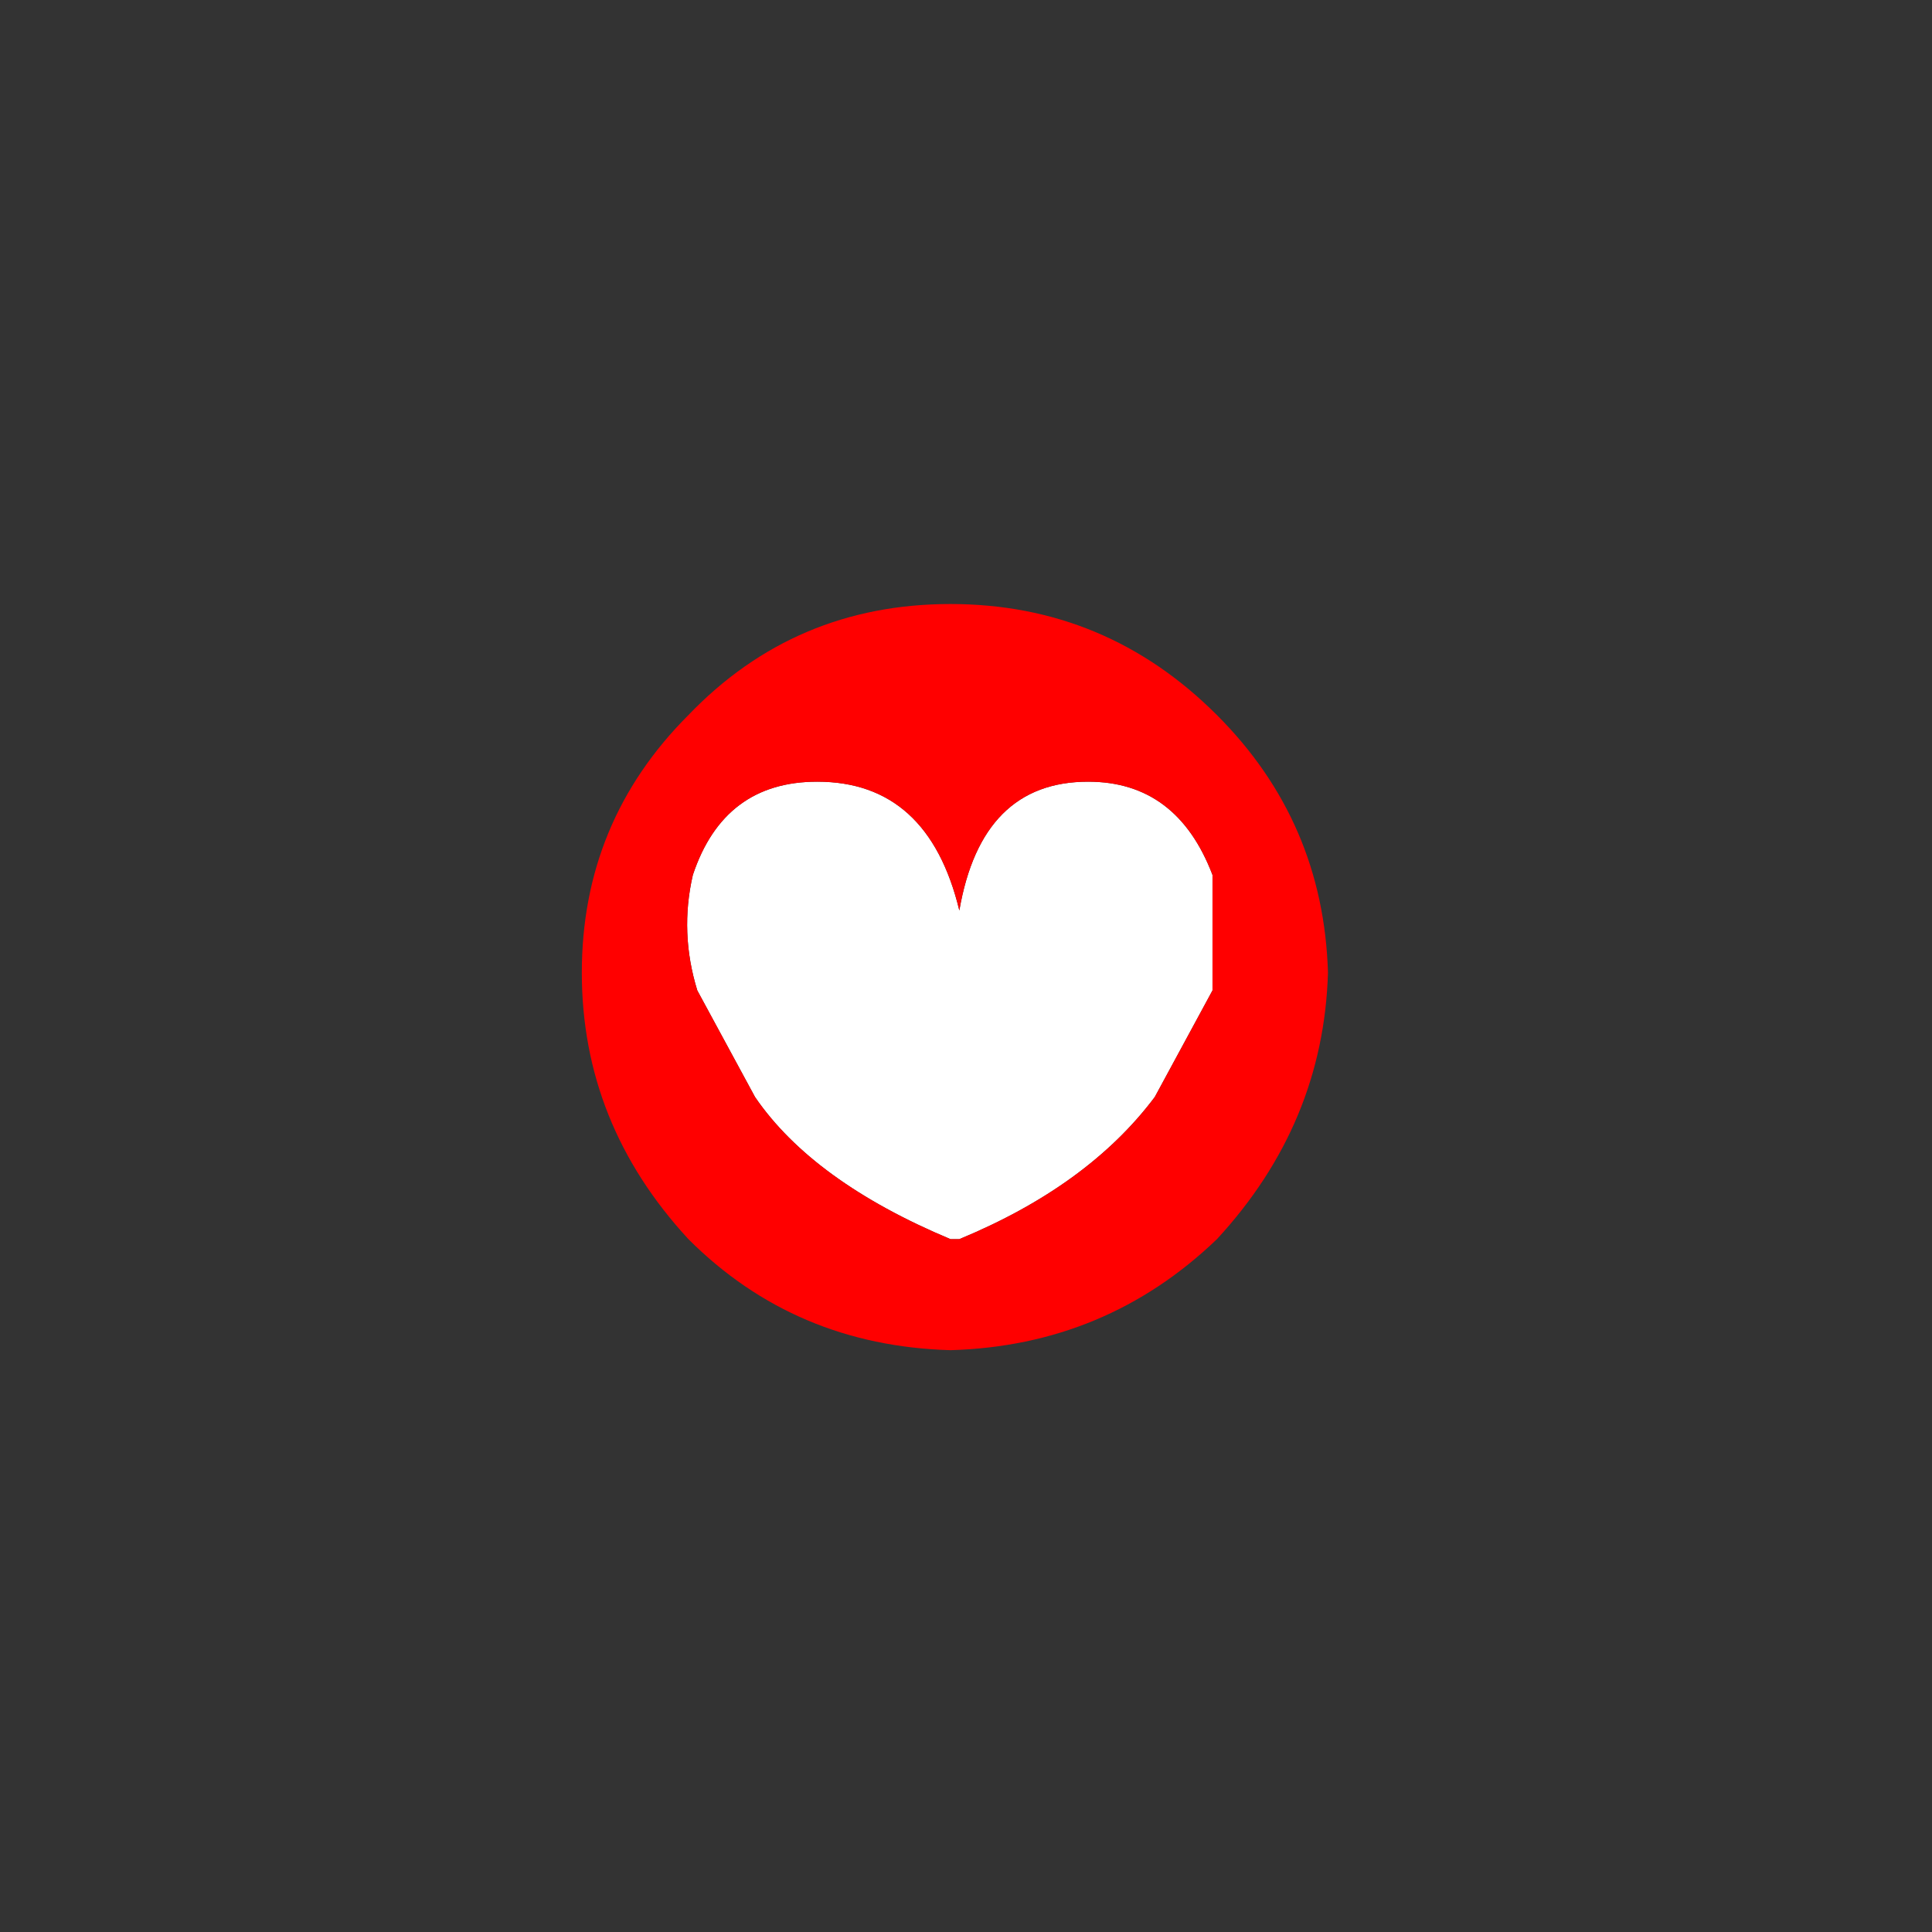
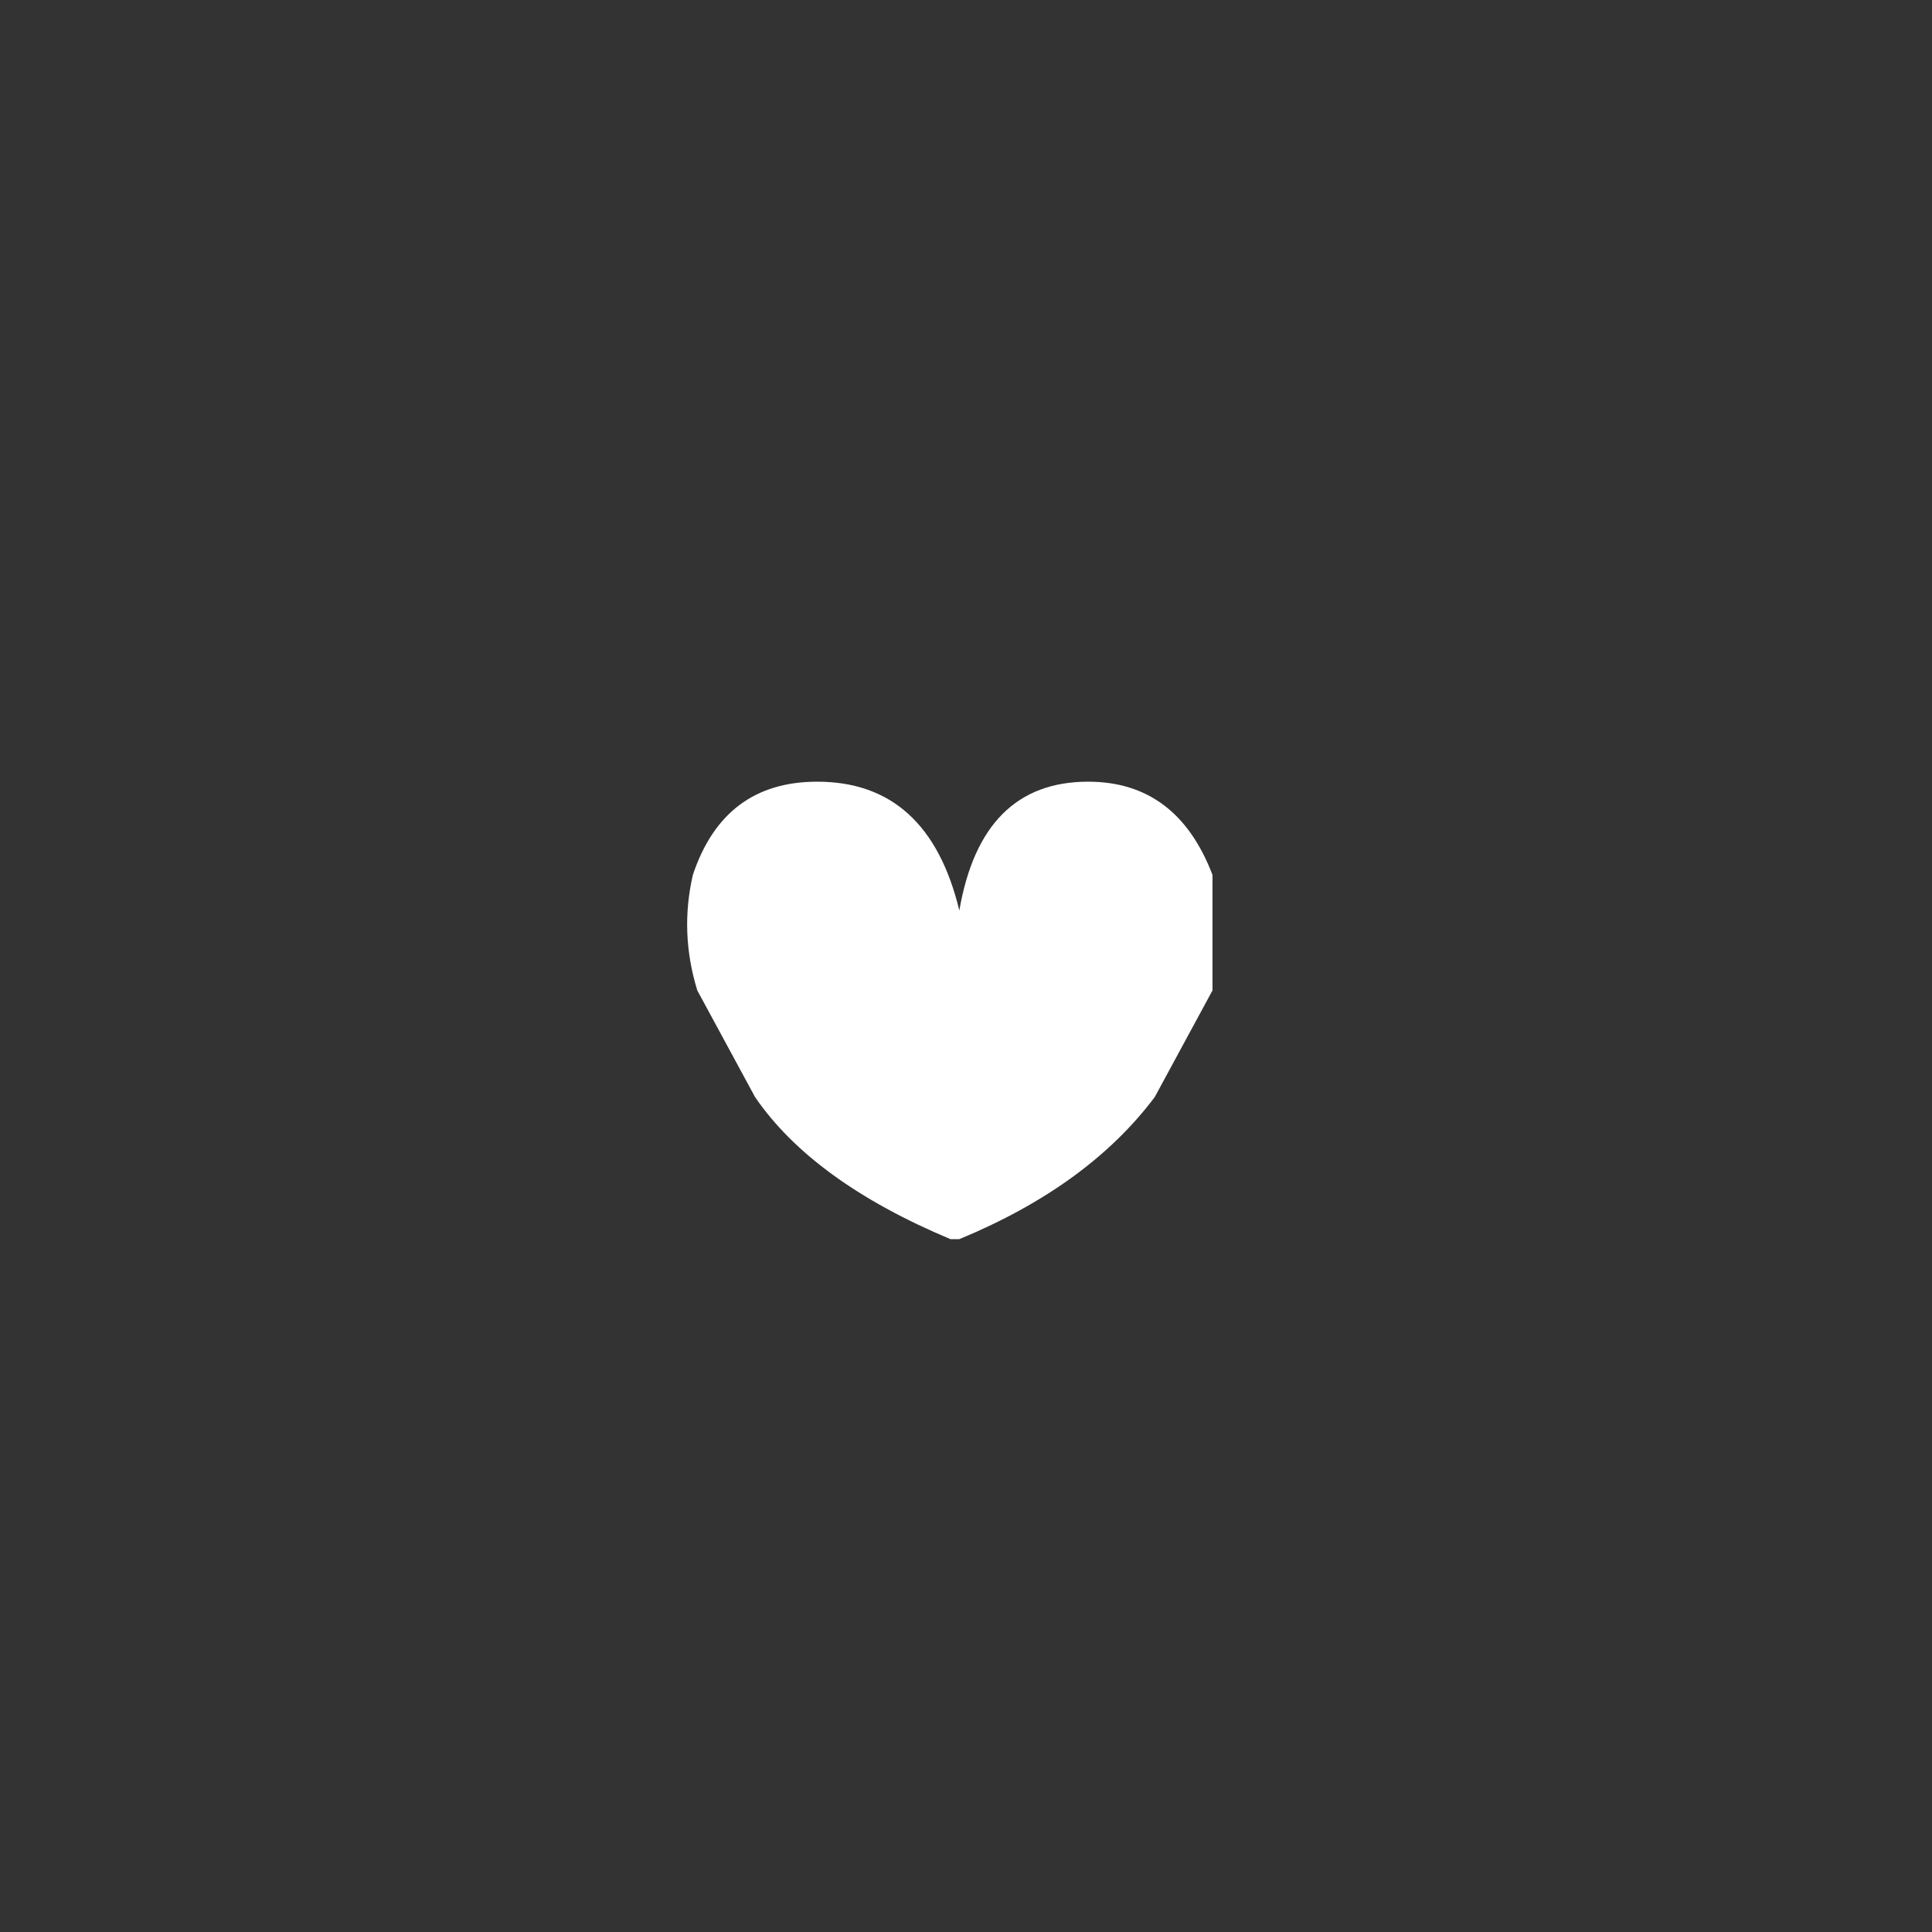
<svg xmlns="http://www.w3.org/2000/svg" height="21.75px" width="21.75px">
  <rect width="100%" height="100%" fill="#333333" stroke="none" />
  <g transform="matrix(1.0, 0.0, 0.0, 1.0, 10.75, 11.0)">
    <path d="M-10.75 -11.0 L11.0 -11.0 11.0 10.75 -10.75 10.75 -10.75 -11.0" fill="#999999" fill-opacity="0.0" fill-rule="evenodd" stroke="none" />
    <path d="M0.05 -0.75 Q0.3 -2.2 1.5 -2.2 2.5 -2.2 2.9 -1.15 L2.9 0.15 2.25 1.35 Q1.5 2.35 0.05 2.95 L-0.05 2.95 Q-1.6 2.3 -2.25 1.35 L-2.9 0.15 Q-3.1 -0.5 -2.95 -1.15 -2.6 -2.2 -1.55 -2.2 -0.3 -2.2 0.05 -0.75" fill="#ffffff" fill-rule="evenodd" stroke="none" />
-     <path d="M1.5 -2.2 Q0.3 -2.2 0.05 -0.75 -0.3 -2.2 -1.55 -2.2 -2.6 -2.2 -2.95 -1.15 -3.1 -0.5 -2.9 0.15 L-2.25 1.35 Q-1.6 2.3 -0.05 2.95 L0.05 2.95 Q1.5 2.35 2.25 1.35 L2.9 0.15 2.9 -1.15 Q2.5 -2.2 1.5 -2.2 M4.2 -0.05 Q4.15 1.65 2.95 2.95 1.7 4.15 -0.05 4.2 -1.8 4.15 -3.0 2.95 -4.2 1.65 -4.2 -0.05 -4.2 -1.75 -3.0 -2.95 -1.8 -4.2 -0.05 -4.2 1.7 -4.2 2.95 -2.95 4.15 -1.75 4.2 -0.05" fill="#ff0000" fill-rule="evenodd" stroke="none" />
  </g>
</svg>